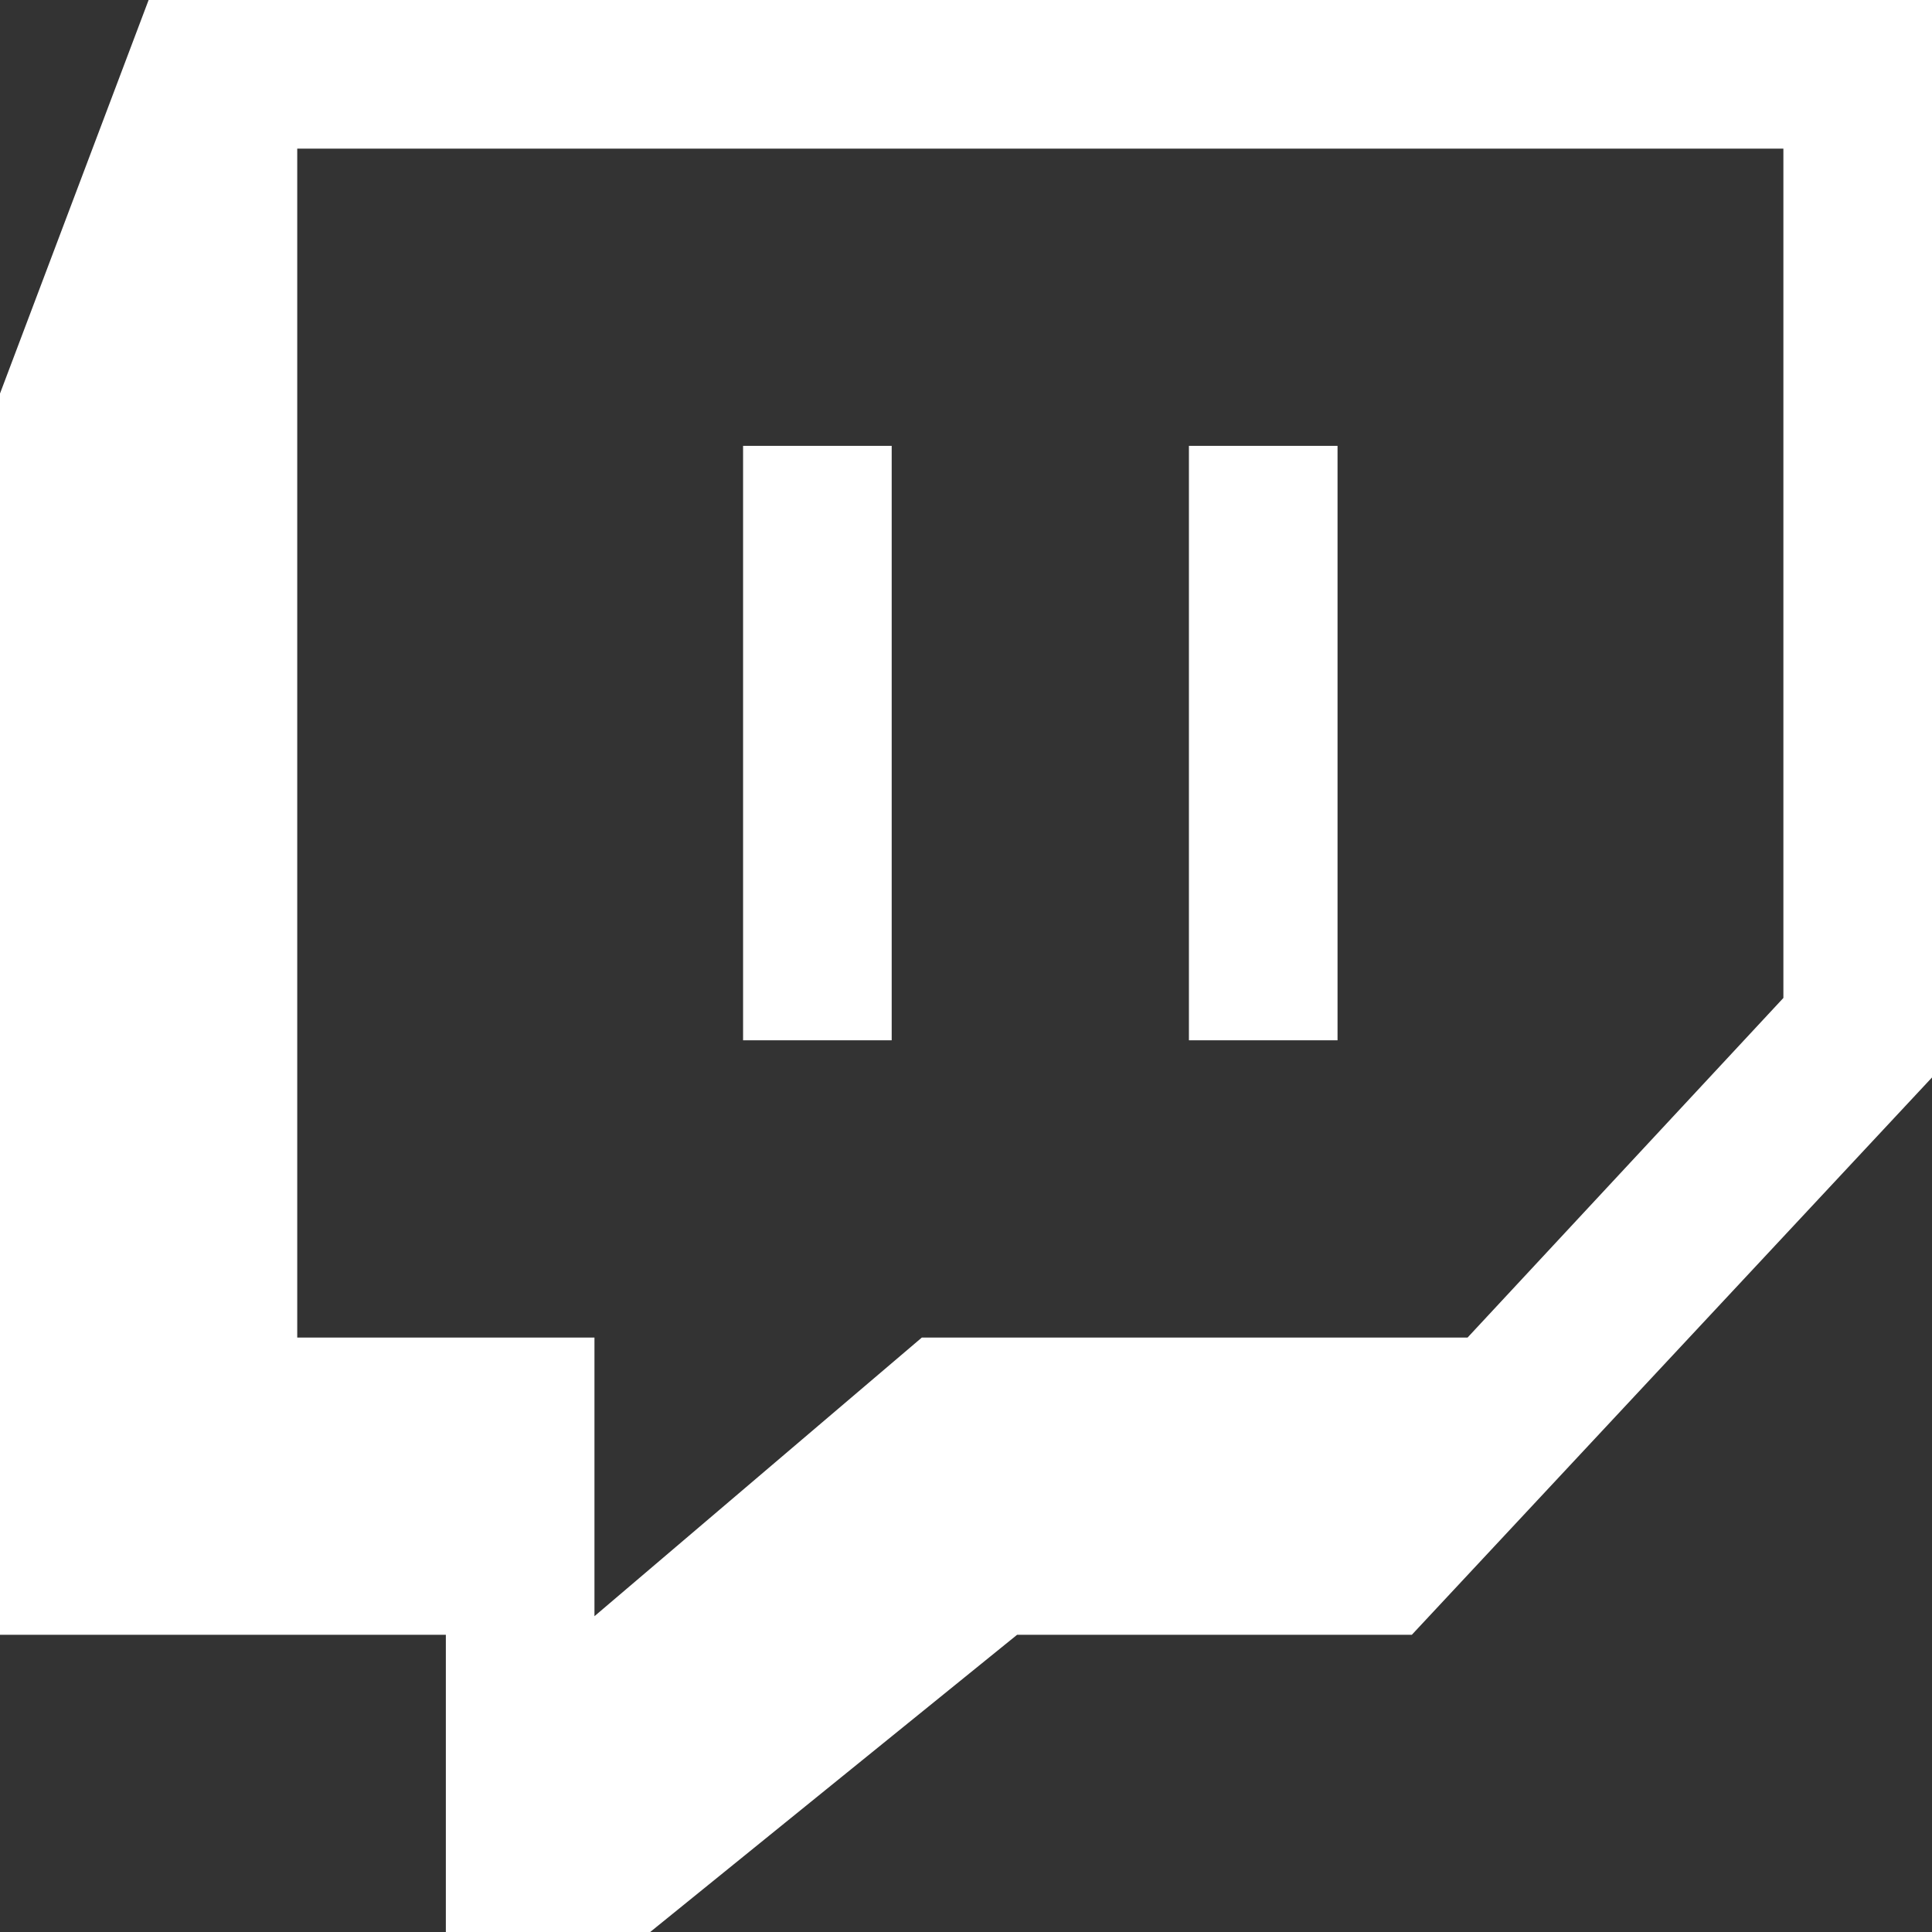
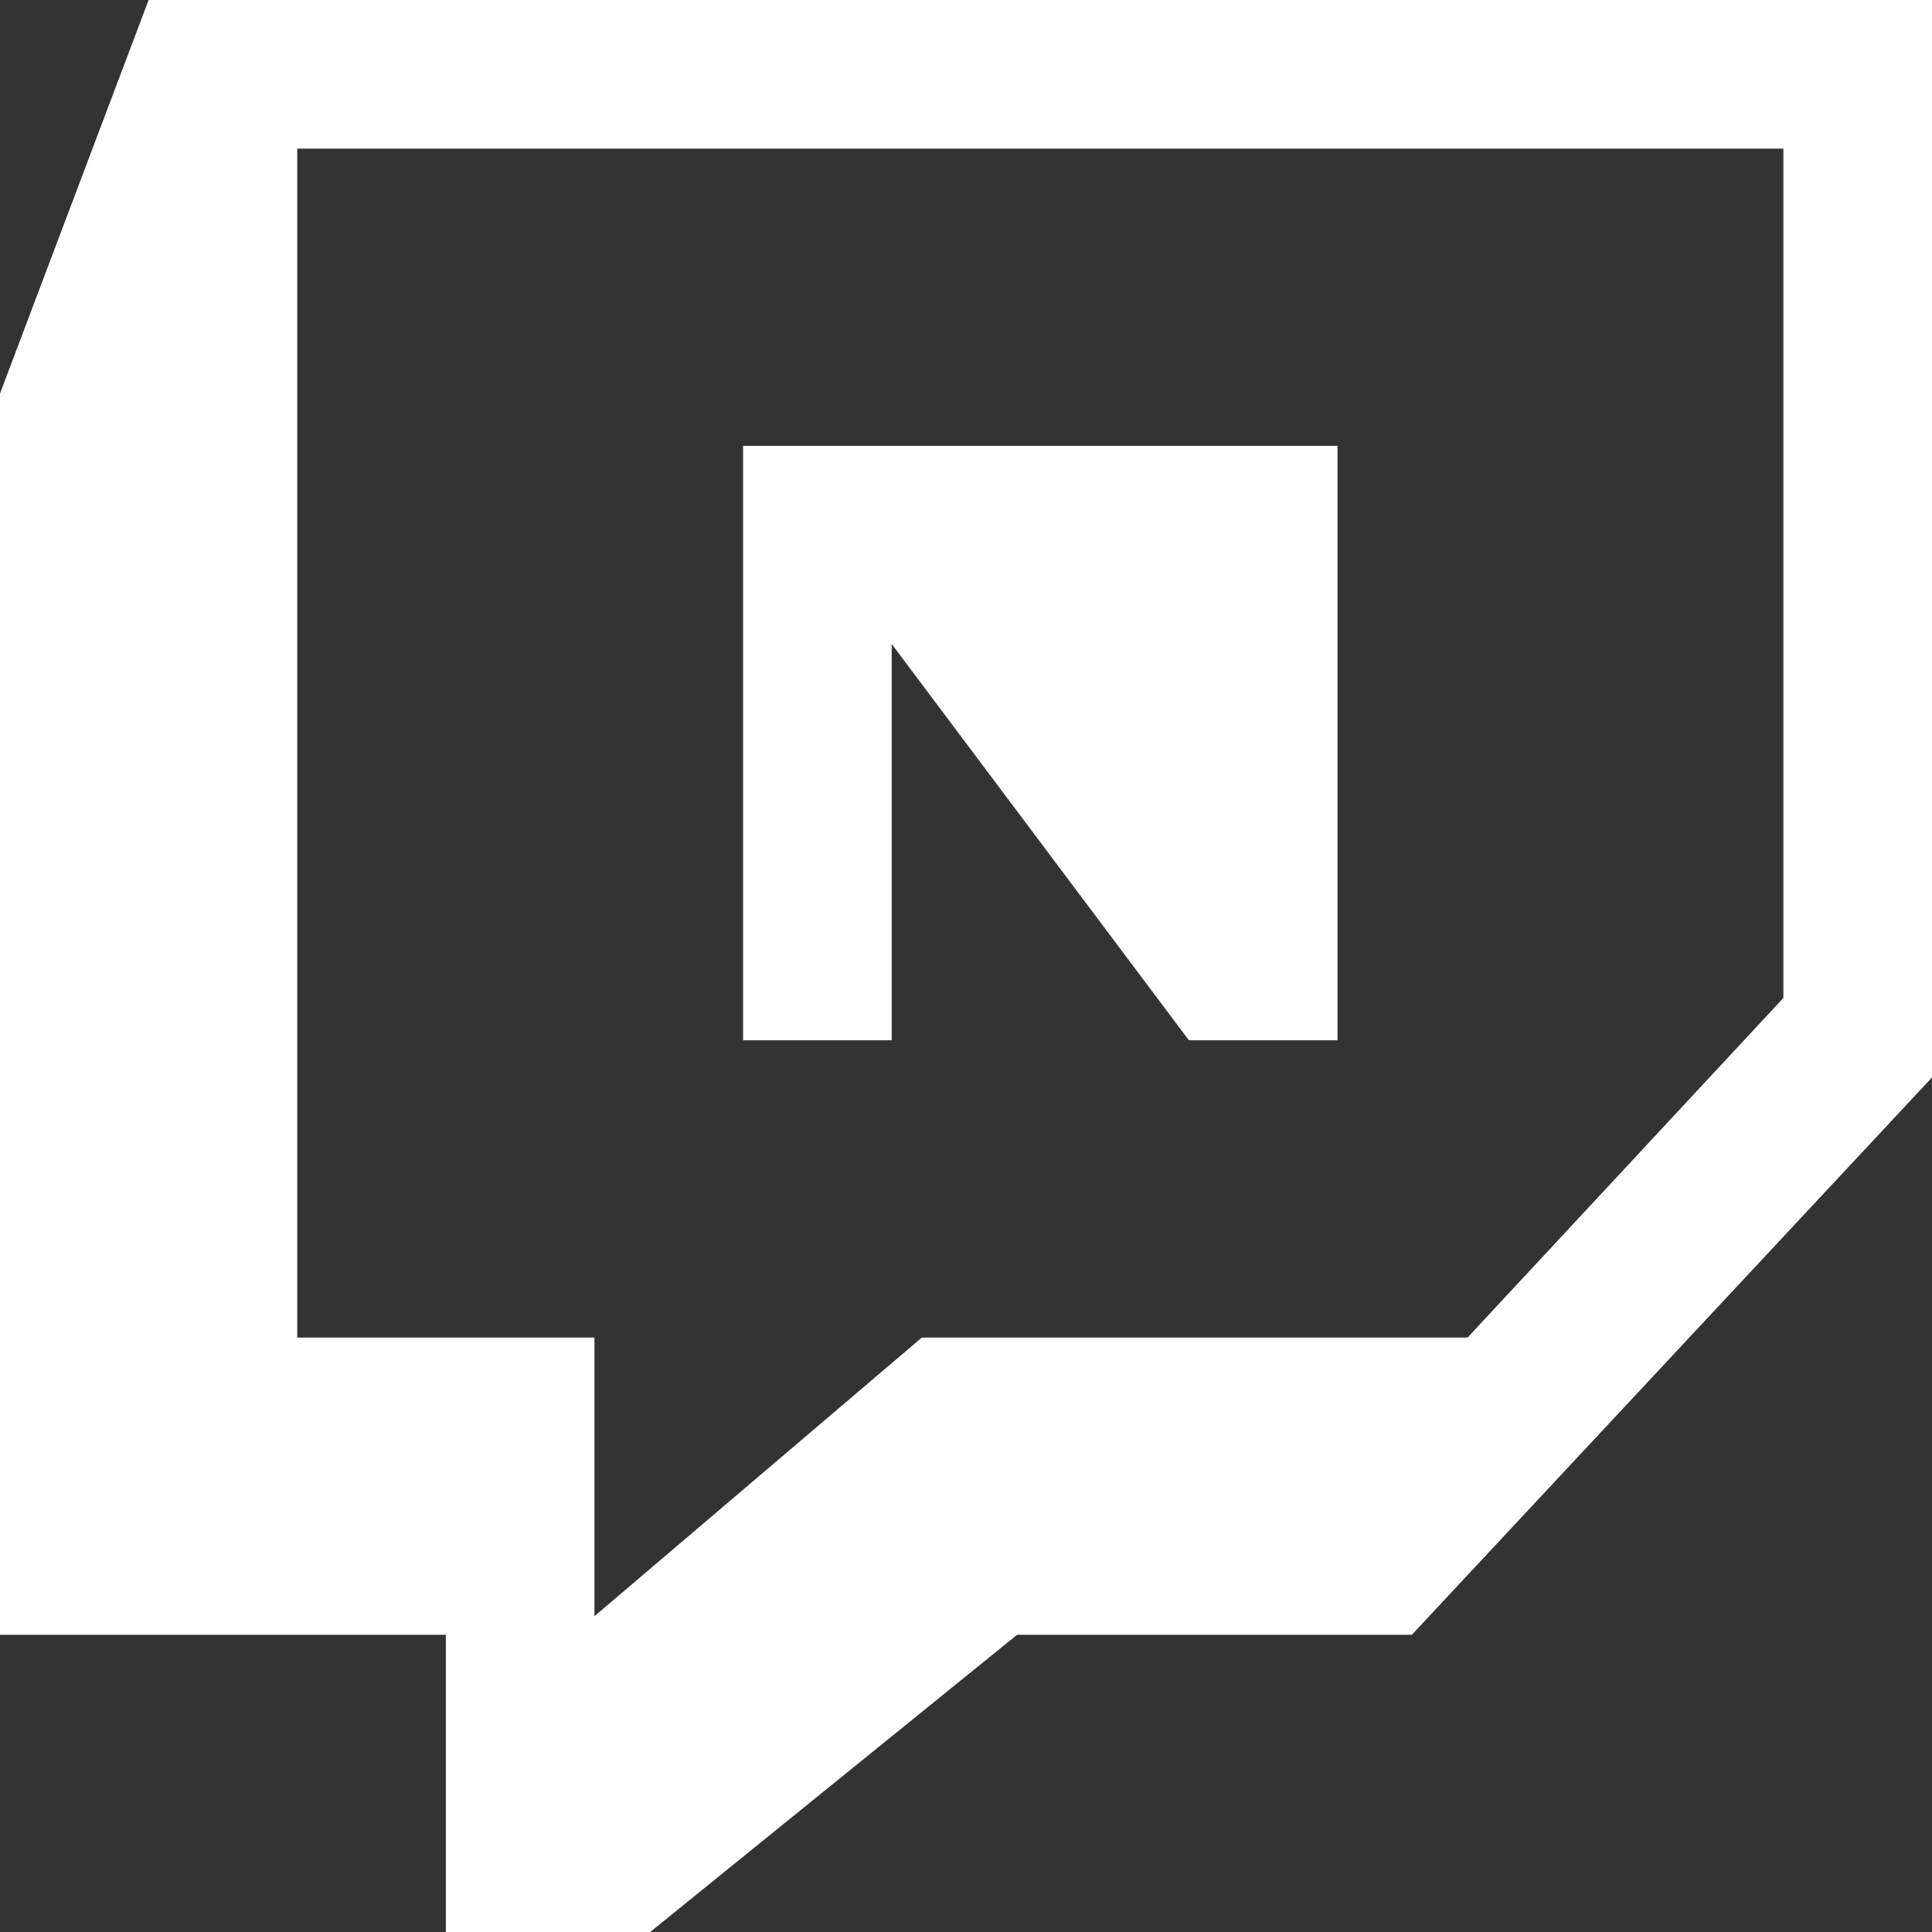
<svg xmlns="http://www.w3.org/2000/svg" fill="#ffffff" height="13" preserveAspectRatio="xMidYMid meet" version="1" viewBox="1.0 1.0 13.0 13.0" width="13" zoomAndPan="magnify">
  <rect x="1.0" y="1.0" width="13.0" height="13.0" fill="#333333" stroke="none" />
  <g id="change1_1">
-     <path d="M 2 1 L 1 3.648 L 1 12 L 4 12 L 4 14 L 5.375 14 L 7.844 12 L 10.5 12 L 14 8.25 L 14 1 Z M 3 2 L 13 2 L 13 7.715 L 10.875 10 L 7.203 10 L 5 11.875 L 5 10 L 3 10 Z M 6 4 L 6 8 L 7 8 L 7 4 Z M 9 4 L 9 8 L 10 8 L 10 4 Z" fill="inherit" />
+     <path d="M 2 1 L 1 3.648 L 1 12 L 4 12 L 4 14 L 5.375 14 L 7.844 12 L 10.5 12 L 14 8.25 L 14 1 Z M 3 2 L 13 2 L 13 7.715 L 10.875 10 L 7.203 10 L 5 11.875 L 5 10 L 3 10 Z M 6 4 L 6 8 L 7 8 L 7 4 Z L 9 8 L 10 8 L 10 4 Z" fill="inherit" />
  </g>
</svg>